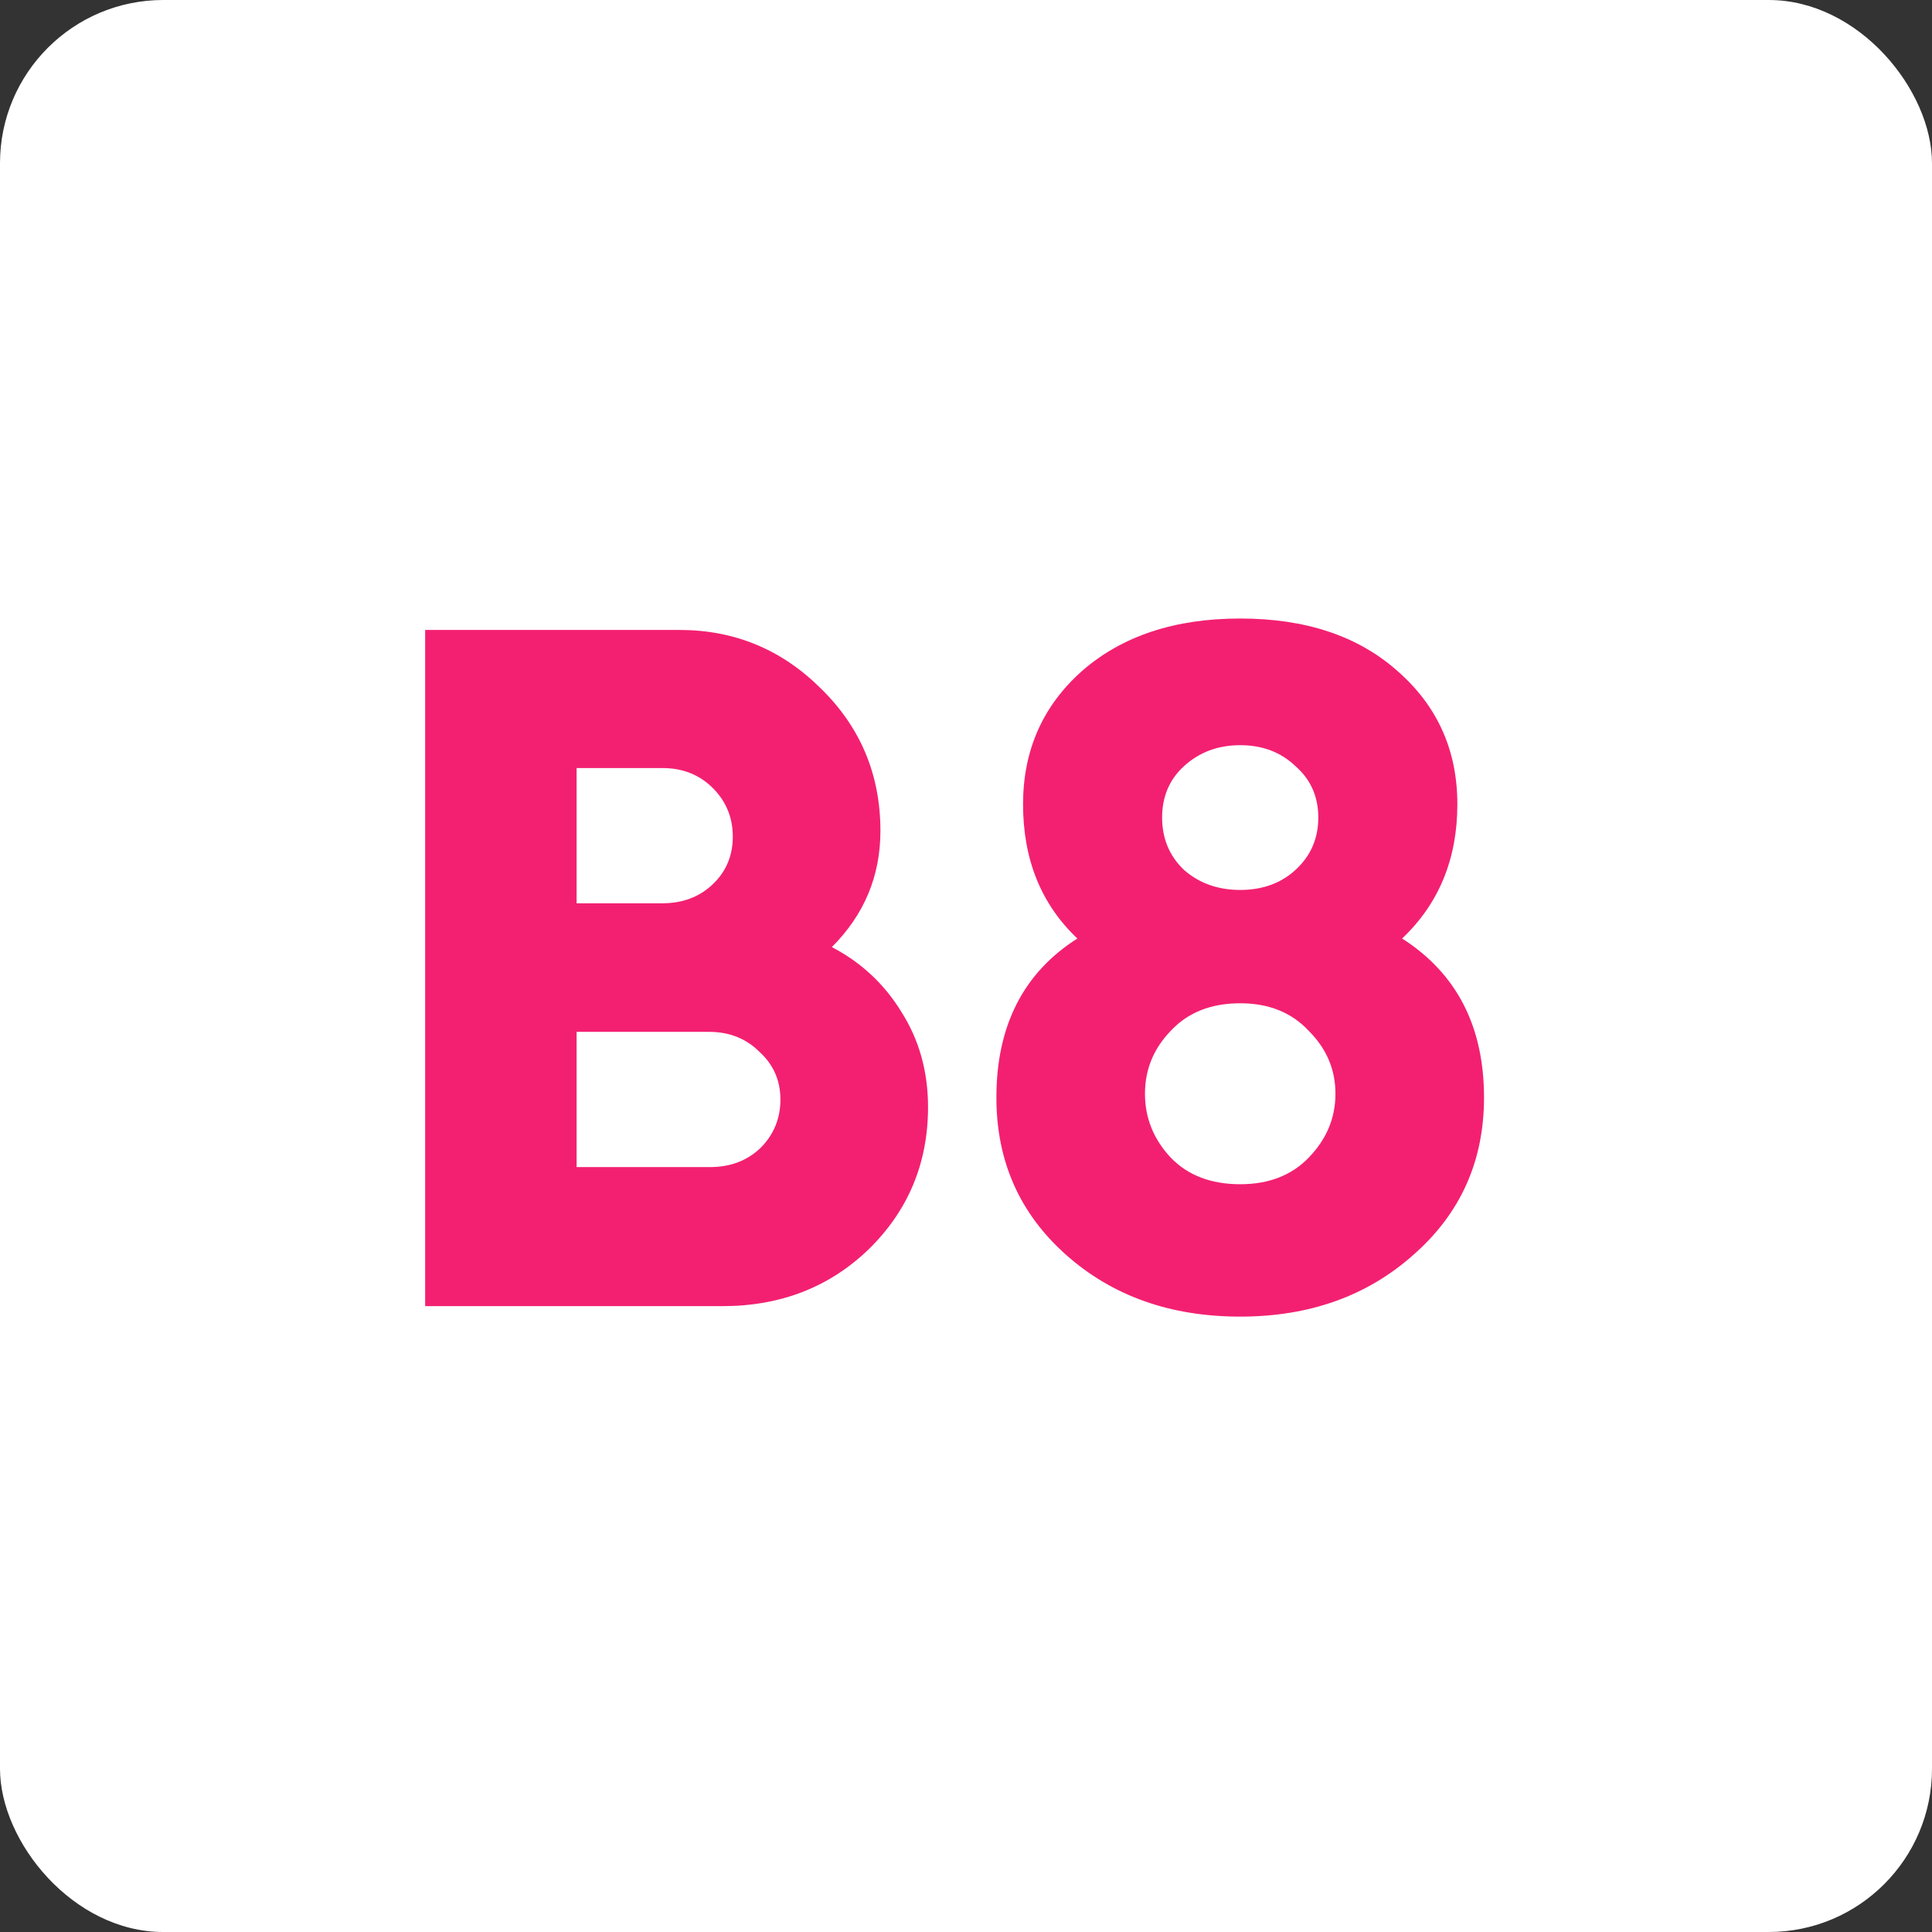
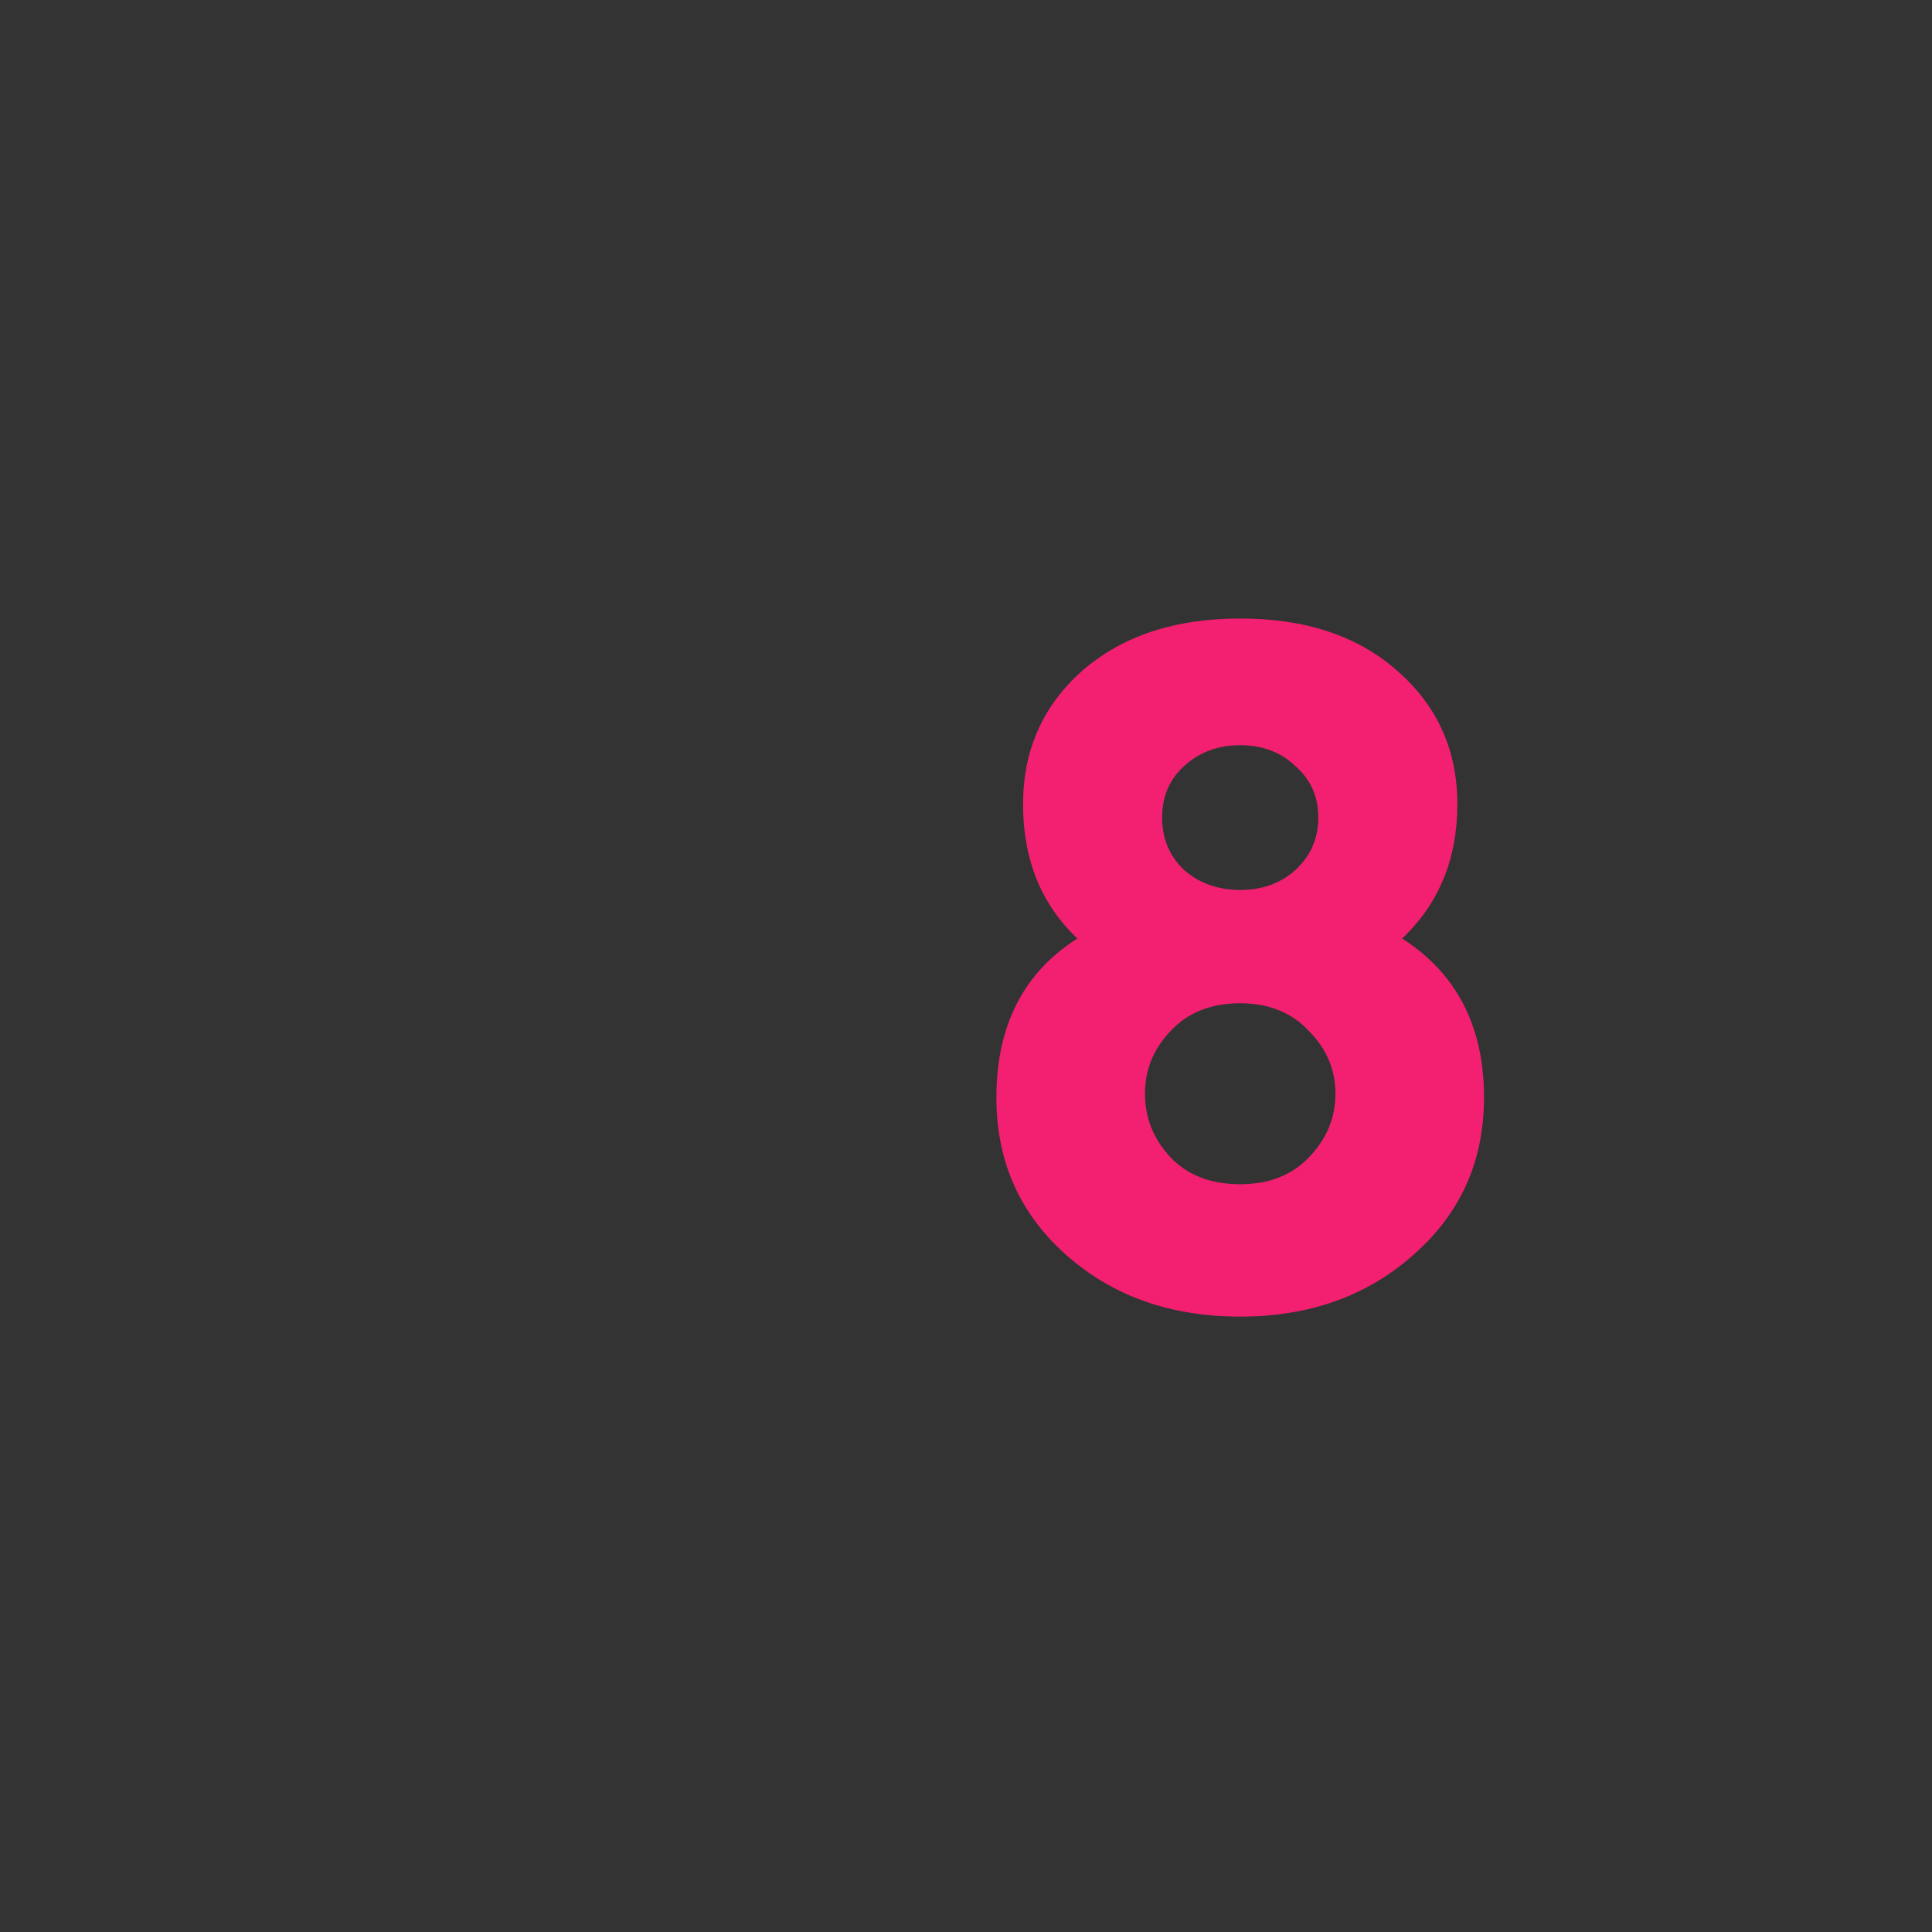
<svg xmlns="http://www.w3.org/2000/svg" width="71" height="71" viewBox="0 0 71 71" fill="none">
  <rect x="0" y="0" width="71" height="71" fill="#333333" stroke="none" />
-   <rect width="71" height="71" rx="6" fill="white" />
  <path d="M45.577 48.385C43.011 48.385 40.876 47.627 39.172 46.11C37.469 44.593 36.617 42.668 36.617 40.335C36.617 37.698 37.609 35.75 39.592 34.49C38.262 33.23 37.597 31.585 37.597 29.555C37.597 27.572 38.321 25.938 39.767 24.655C41.237 23.372 43.174 22.73 45.577 22.73C47.98 22.73 49.906 23.372 51.352 24.655C52.822 25.938 53.557 27.572 53.557 29.555C53.557 31.562 52.88 33.207 51.527 34.49C53.534 35.773 54.537 37.722 54.537 40.335C54.537 42.668 53.674 44.593 51.947 46.11C50.244 47.627 48.12 48.385 45.577 48.385ZM45.577 43.52C46.627 43.52 47.467 43.193 48.097 42.54C48.751 41.863 49.077 41.082 49.077 40.195C49.077 39.308 48.751 38.538 48.097 37.885C47.467 37.208 46.627 36.87 45.577 36.87C44.504 36.87 43.652 37.208 43.022 37.885C42.392 38.538 42.077 39.308 42.077 40.195C42.077 41.082 42.392 41.863 43.022 42.54C43.652 43.193 44.504 43.52 45.577 43.52ZM43.512 31.97C44.072 32.46 44.761 32.705 45.577 32.705C46.394 32.705 47.071 32.46 47.607 31.97C48.167 31.457 48.447 30.815 48.447 30.045C48.447 29.275 48.167 28.645 47.607 28.155C47.071 27.642 46.394 27.385 45.577 27.385C44.761 27.385 44.072 27.642 43.512 28.155C42.975 28.645 42.707 29.275 42.707 30.045C42.707 30.815 42.975 31.457 43.512 31.97Z" fill="#F32071" />
-   <path d="M15.625 48V23.15H24.97C27 23.15 28.738 23.873 30.185 25.32C31.632 26.743 32.355 28.482 32.355 30.535C32.355 32.192 31.76 33.615 30.57 34.805C31.643 35.365 32.495 36.158 33.125 37.185C33.778 38.212 34.105 39.378 34.105 40.685C34.105 42.738 33.382 44.477 31.935 45.9C30.488 47.3 28.692 48 26.545 48H15.625ZM21.19 42.89H26.09C26.837 42.89 27.455 42.657 27.945 42.19C28.435 41.7 28.68 41.105 28.68 40.405C28.68 39.705 28.423 39.122 27.91 38.655C27.42 38.165 26.802 37.92 26.055 37.92H21.19V42.89ZM21.19 33.195H24.34C25.087 33.195 25.705 32.962 26.195 32.495C26.685 32.028 26.93 31.445 26.93 30.745C26.93 30.045 26.685 29.45 26.195 28.96C25.705 28.47 25.087 28.225 24.34 28.225H21.19V33.195Z" fill="#F32071" />
</svg>